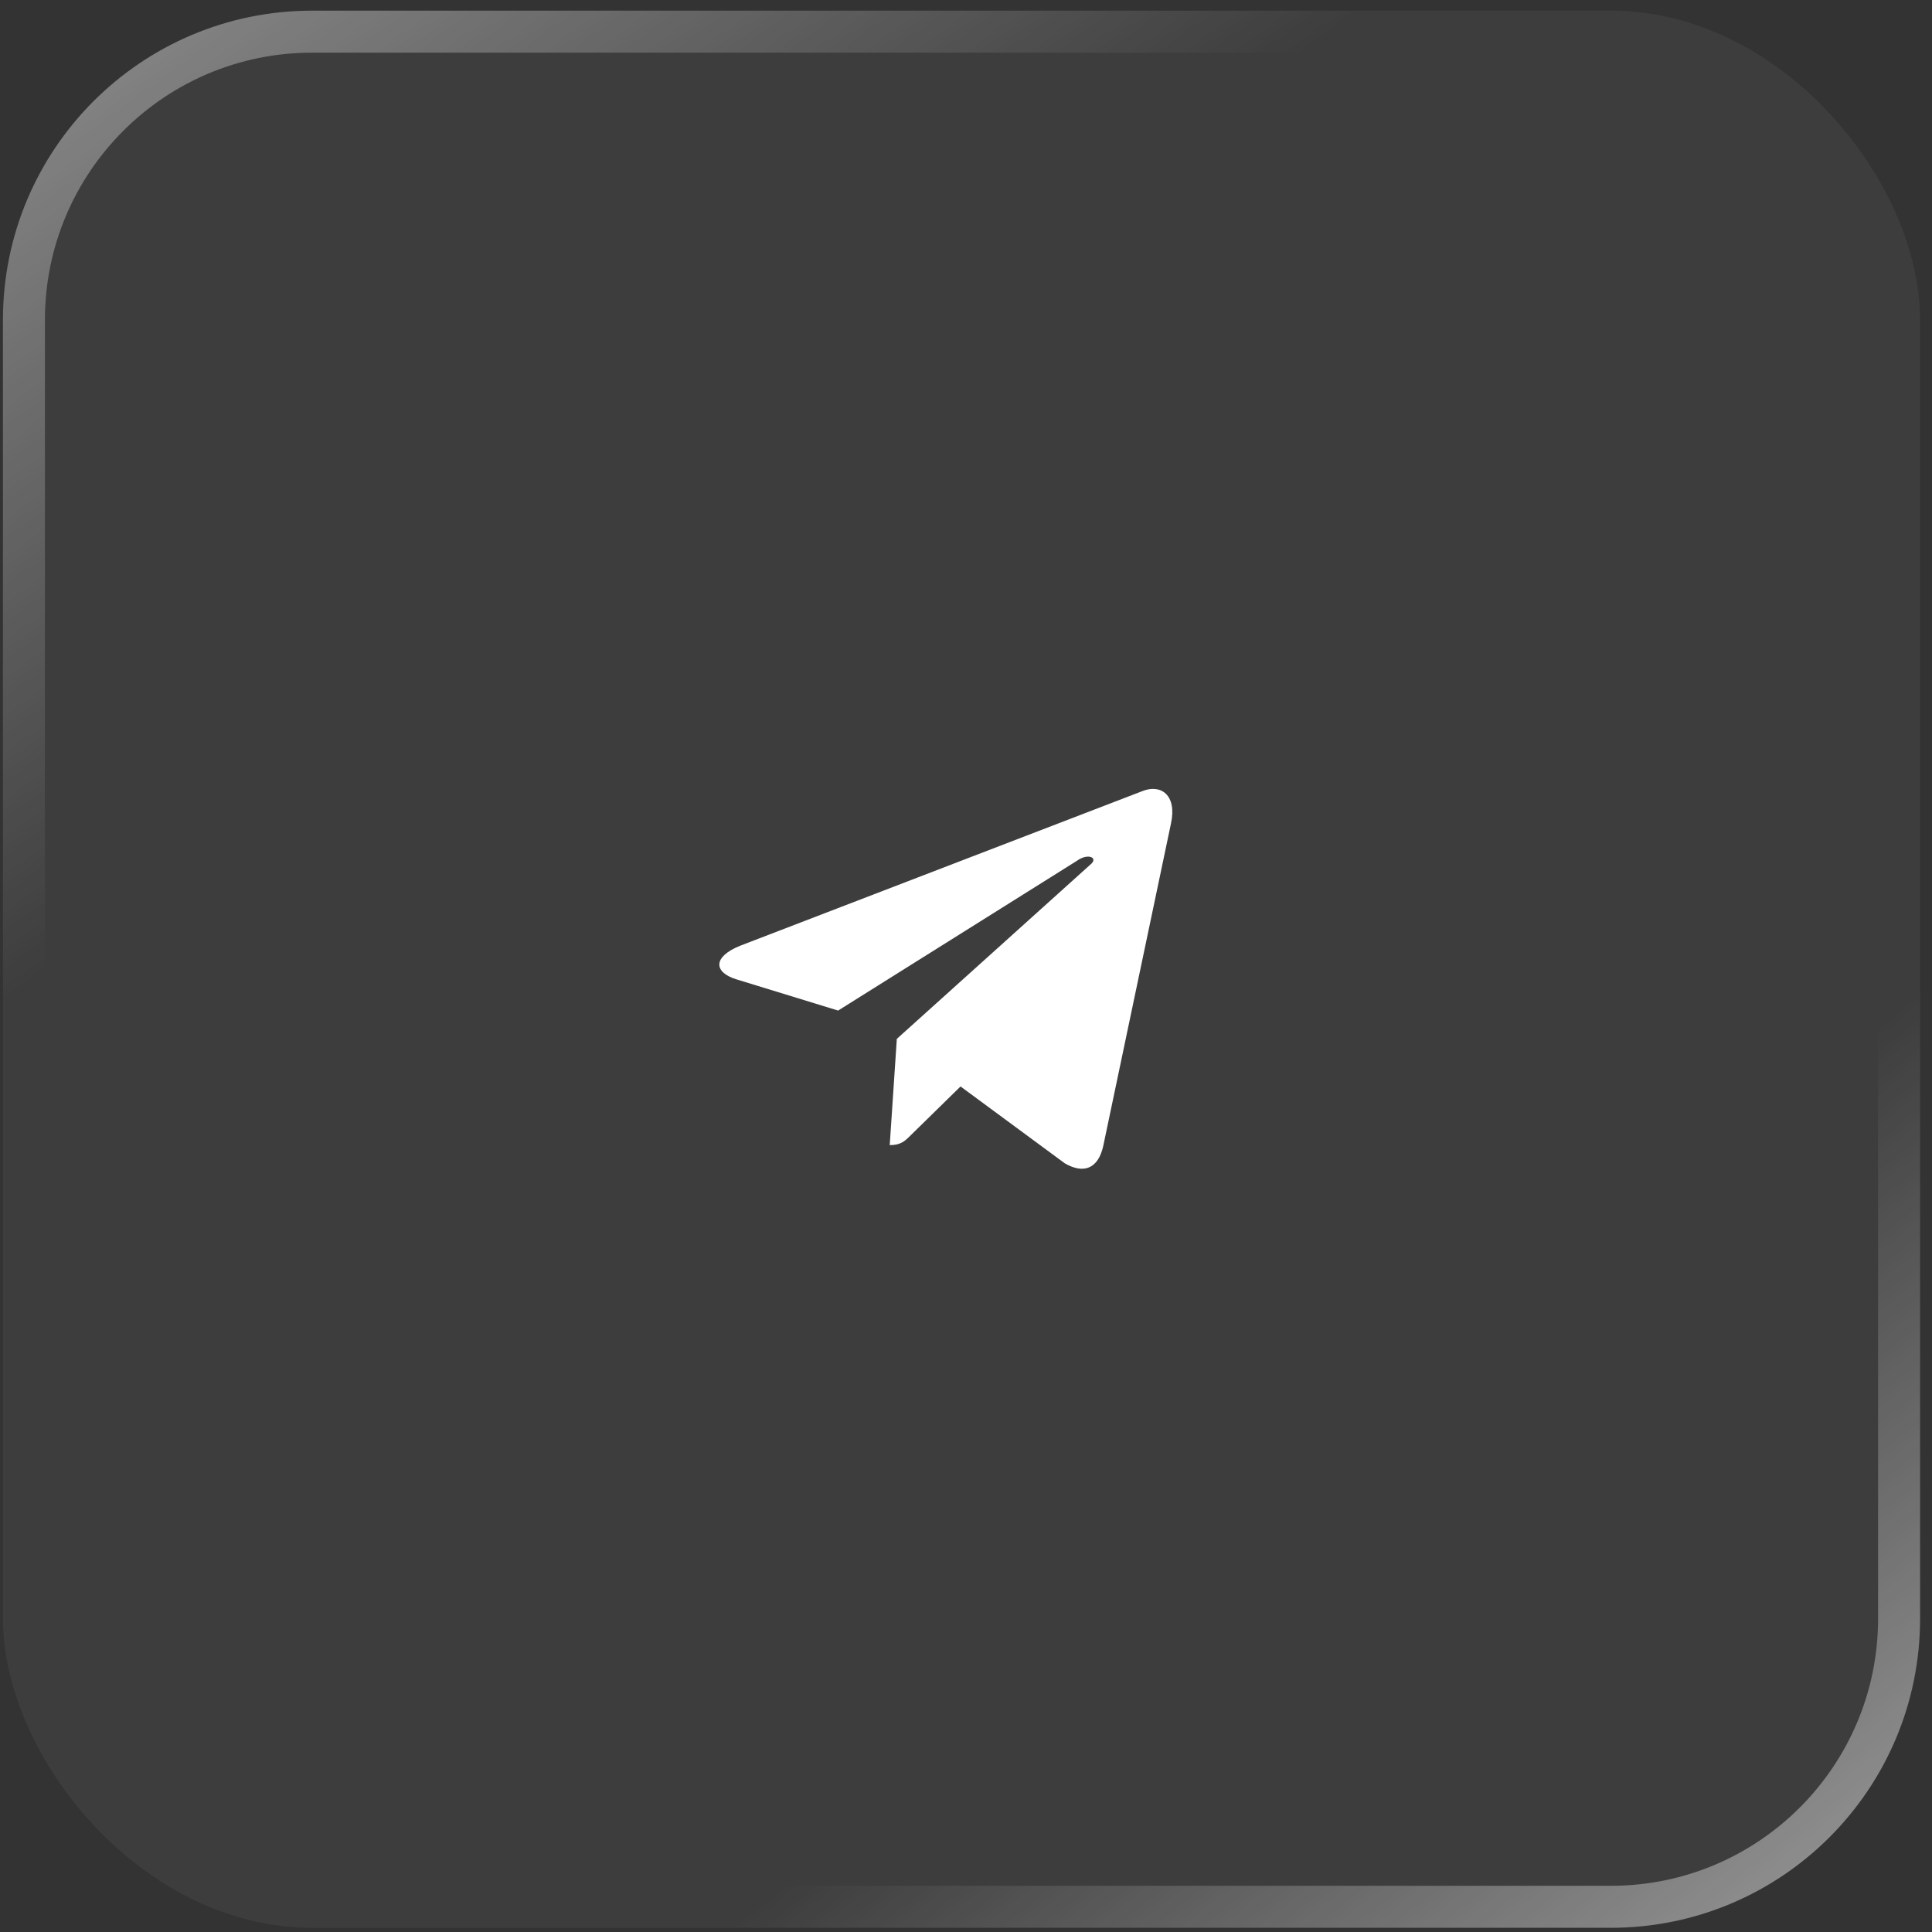
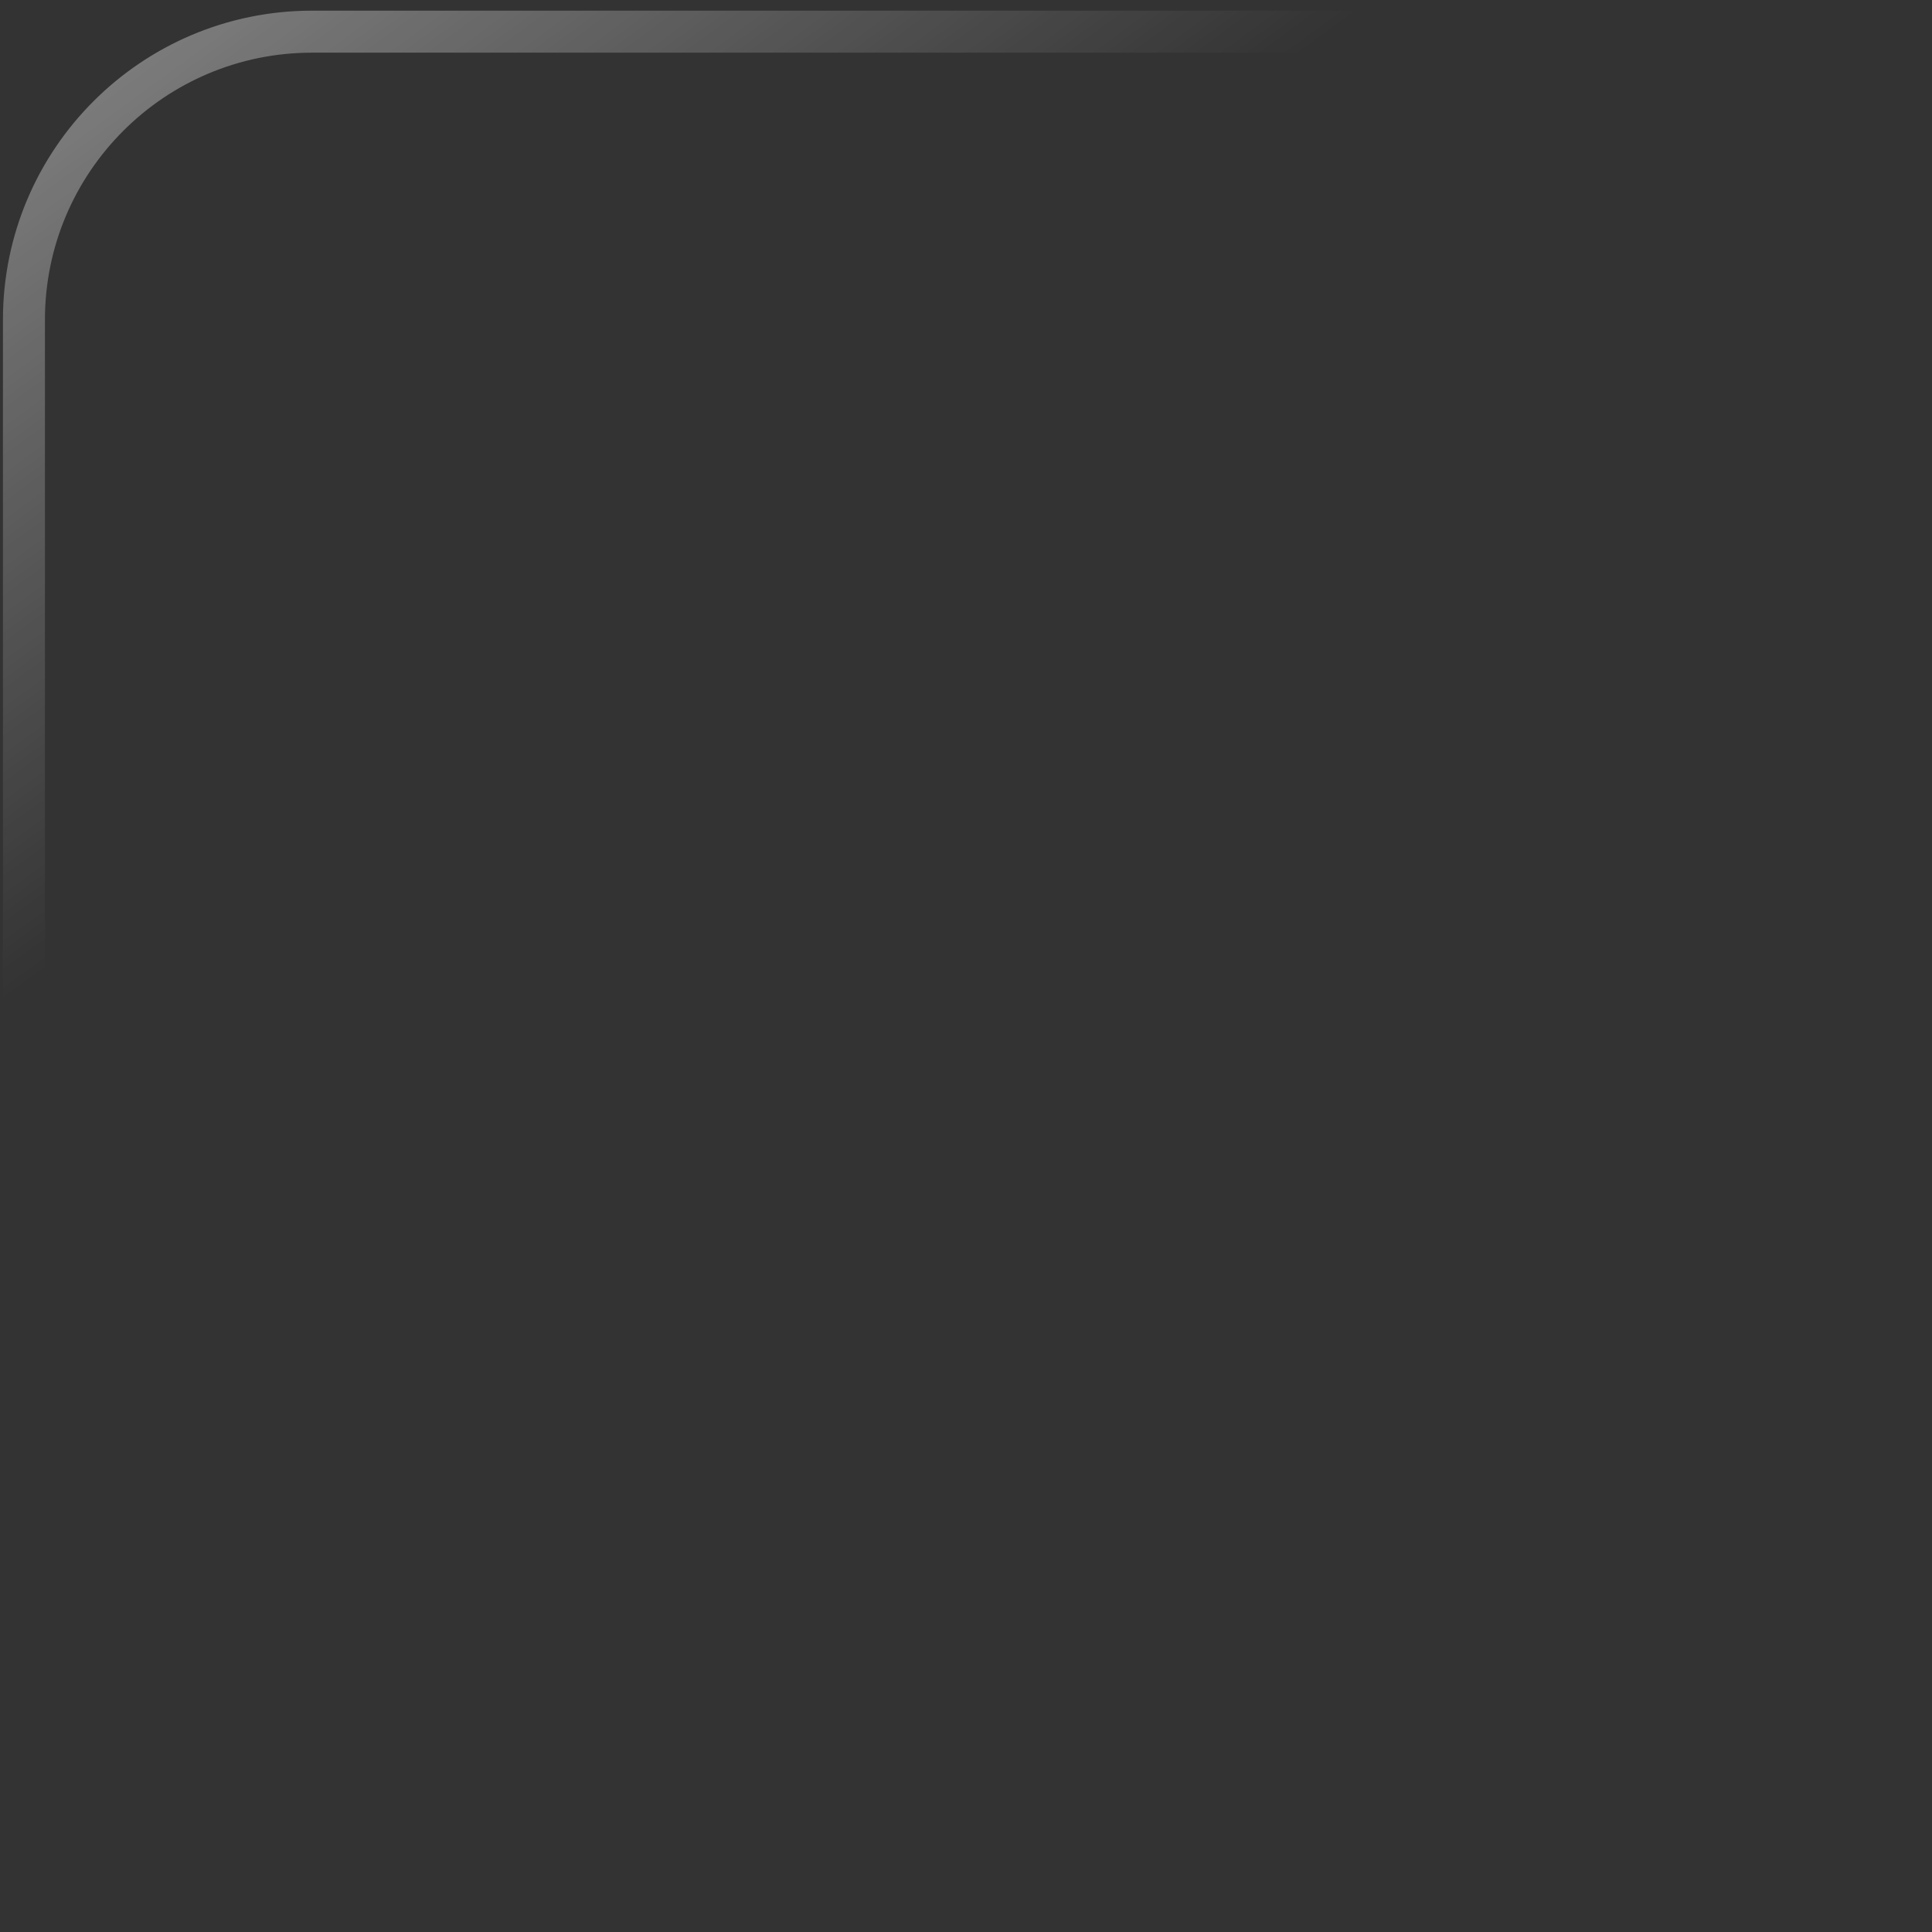
<svg xmlns="http://www.w3.org/2000/svg" width="46" height="46" viewBox="0 0 46 46" fill="none">
  <rect x="0" y="0" width="46" height="46" fill="#333333" stroke="none" />
-   <rect x="0.07" y="0.254" width="45.646" height="45.646" rx="7.362" fill="white" fill-opacity="0.05" />
-   <rect x="0.57" y="0.754" width="44.646" height="44.646" rx="6.862" stroke="url(#paint0_linear_1117_898)" stroke-opacity="0.5" />
  <rect x="0.57" y="0.754" width="44.646" height="44.646" rx="6.862" stroke="url(#paint1_linear_1117_898)" stroke-opacity="0.5" />
-   <path d="M27.881 19.604L26.267 27.289C26.147 27.819 25.81 27.963 25.352 27.698L22.87 25.868L21.69 27.024C21.545 27.169 21.449 27.265 21.184 27.265L21.353 24.735L25.954 20.592C26.171 20.423 25.906 20.302 25.641 20.495L19.955 24.061L17.522 23.314C16.992 23.145 16.968 22.784 17.619 22.519L27.207 18.833C27.641 18.664 28.026 18.929 27.881 19.604Z" fill="white" />
  <defs>
    <linearGradient id="paint0_linear_1117_898" x1="46.07" y1="46" x2="35.07" y2="32" gradientUnits="userSpaceOnUse">
      <stop stop-color="white" />
      <stop offset="1" stop-color="white" stop-opacity="0" />
    </linearGradient>
    <linearGradient id="paint1_linear_1117_898" x1="0.07" y1="-4.5" x2="13.57" y2="14" gradientUnits="userSpaceOnUse">
      <stop stop-color="white" />
      <stop offset="1" stop-color="white" stop-opacity="0" />
    </linearGradient>
  </defs>
</svg>